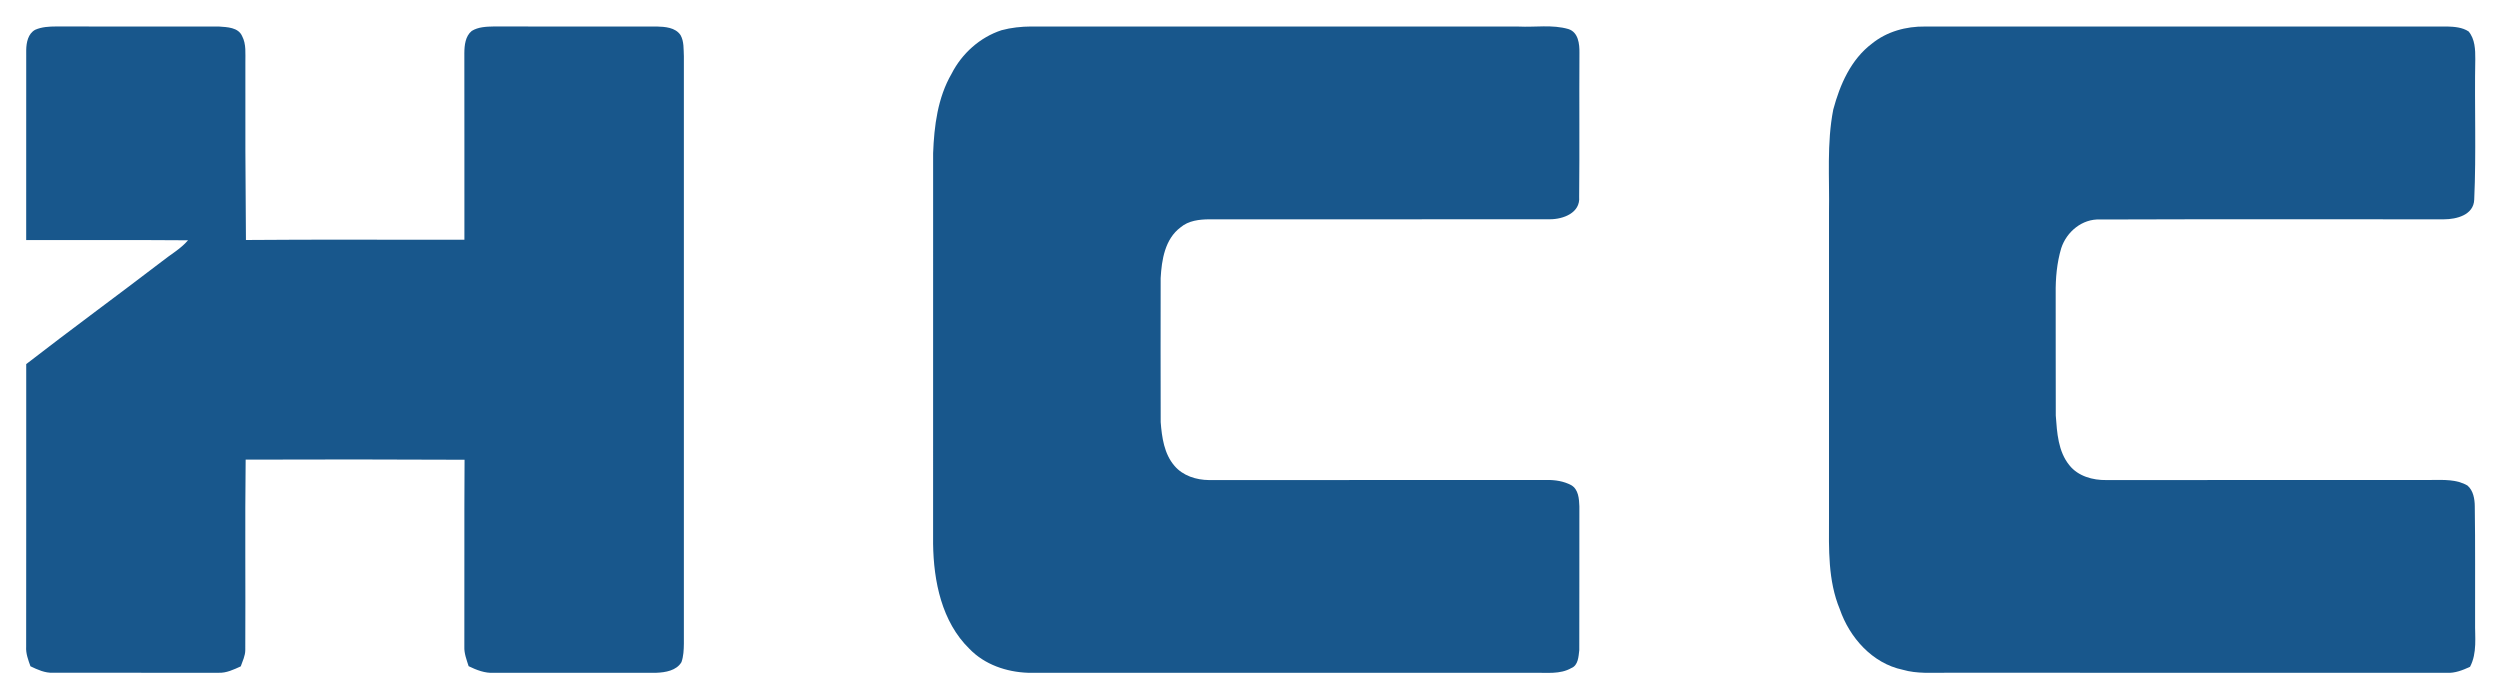
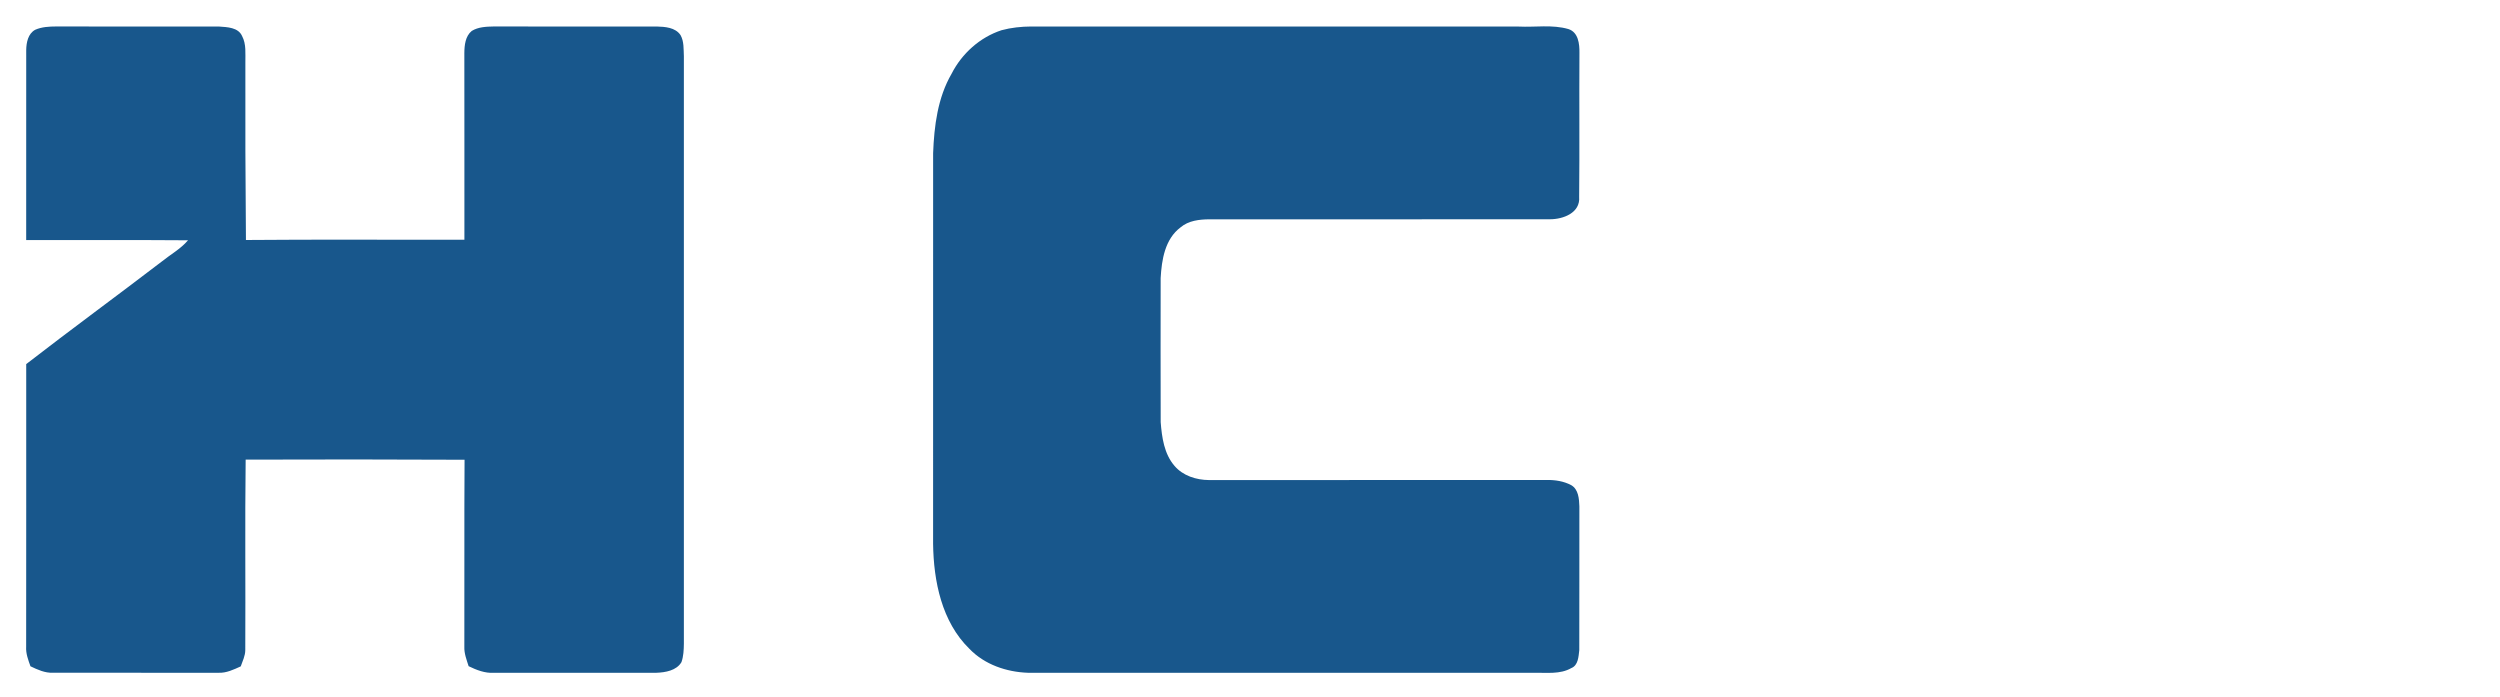
<svg xmlns="http://www.w3.org/2000/svg" width="800pt" height="223pt" viewBox="0 0 800 223" version="1.1">
  <g id="#ffffffff">
</g>
  <g id="#18578cff">
    <path fill="#18578c" opacity="1.00" d=" M 11.26 9.53 C 13.38 8.59 15.73 8.48 18.01 8.47 C 35.35 8.52 52.70 8.48 70.05 8.49 C 72.67 8.68 76.23 8.73 77.47 11.54 C 78.85 14.14 78.48 17.15 78.52 19.98 C 78.47 38.92 78.52 57.86 78.70 76.80 C 102.00 76.59 125.31 76.77 148.61 76.72 C 148.59 56.80 148.63 36.88 148.59 16.97 C 148.61 14.49 148.90 11.57 150.96 9.90 C 153.05 8.60 155.65 8.52 158.05 8.47 C 175.39 8.51 192.74 8.49 210.09 8.48 C 212.80 8.56 216.09 8.75 217.77 11.23 C 218.92 13.27 218.72 15.75 218.84 18.01 C 218.83 80.67 218.83 143.32 218.84 205.98 C 218.81 207.96 218.73 209.99 218.07 211.88 C 216.47 214.60 212.91 215.18 210.03 215.29 C 192.70 215.30 175.36 215.27 158.03 215.30 C 155.17 215.47 152.48 214.40 149.96 213.18 C 149.32 211.15 148.50 209.10 148.59 206.94 C 148.65 187.00 148.53 167.06 148.66 147.12 C 125.31 147.00 101.95 147.00 78.61 147.08 C 78.36 167.39 78.60 187.71 78.49 208.02 C 78.49 209.86 77.62 211.53 77.04 213.24 C 74.78 214.26 72.45 215.40 69.90 215.29 C 52.25 215.29 34.60 215.29 16.95 215.28 C 14.38 215.39 12.01 214.29 9.75 213.21 C 9.03 211.19 8.23 209.13 8.37 206.94 C 8.41 176.80 8.38 146.65 8.39 116.51 C 22.72 105.41 37.35 94.72 51.74 83.71 C 54.55 81.44 57.79 79.67 60.17 76.89 C 42.91 76.75 25.64 76.87 8.38 76.83 C 8.40 56.56 8.38 36.29 8.39 16.03 C 8.42 13.63 8.97 10.77 11.26 9.53 Z" />
    <path fill="#18578c" opacity="1.00" d=" M 320.49 9.67 C 323.58 8.83 326.80 8.50 330.00 8.48 C 381.99 8.51 433.99 8.49 485.98 8.50 C 491.27 8.76 496.73 7.80 501.89 9.30 C 505.08 10.32 505.46 14.07 505.42 16.92 C 505.32 32.28 505.49 47.65 505.33 63.00 C 505.74 68.13 500.23 70.16 496.02 70.16 C 459.69 70.20 423.36 70.17 387.04 70.18 C 383.80 70.20 380.33 70.58 377.77 72.76 C 372.77 76.50 371.73 83.16 371.41 88.99 C 371.40 104.36 371.36 119.73 371.42 135.10 C 371.80 139.95 372.52 145.23 375.82 149.05 C 378.51 152.25 382.82 153.59 386.88 153.62 C 422.92 153.58 458.97 153.64 495.01 153.59 C 497.68 153.56 500.42 153.98 502.81 155.26 C 505.13 156.62 505.31 159.64 505.40 162.05 C 505.36 177.37 505.43 192.70 505.37 208.03 C 505.13 210.06 505.05 212.91 502.81 213.79 C 499.21 215.85 494.94 215.21 490.98 215.29 C 436.97 215.29 382.96 215.28 328.95 215.29 C 322.07 215.04 315.09 212.68 310.23 207.64 C 301.34 198.97 298.75 185.98 298.59 174.00 C 298.61 132.34 298.59 90.68 298.60 49.01 C 298.93 40.29 300.05 31.29 304.50 23.61 C 307.79 17.14 313.57 11.93 320.49 9.67 Z" />
-     <path fill="#18578c" opacity="1.00" d=" M 599.03 13.95 C 603.80 10.08 609.95 8.41 616.03 8.49 C 671.70 8.49 727.38 8.51 783.06 8.48 C 785.40 8.55 787.93 8.73 789.95 10.06 C 792.00 12.50 792.11 15.90 792.09 18.93 C 791.81 33.91 792.42 48.92 791.75 63.88 C 791.57 68.80 786.10 70.17 782.09 70.18 C 745.39 70.21 708.69 70.10 672.00 70.24 C 666.31 69.97 661.29 74.17 659.59 79.43 C 658.19 84.13 657.76 89.07 657.82 93.96 C 657.87 106.97 657.78 119.99 657.85 133.00 C 658.25 138.46 658.59 144.46 662.21 148.89 C 664.99 152.40 669.71 153.69 674.03 153.62 C 708.70 153.58 743.37 153.63 778.04 153.59 C 781.92 153.57 786.12 153.33 789.60 155.38 C 791.47 156.99 791.91 159.68 791.93 162.03 C 792.11 174.35 792.00 186.67 792.03 199.00 C 791.94 203.82 792.75 208.92 790.41 213.38 C 788.07 214.45 785.60 215.45 782.98 215.30 C 729.63 215.27 676.28 215.30 622.92 215.28 C 618.23 215.25 613.44 215.65 608.87 214.32 C 599.16 212.28 591.86 204.04 588.73 194.93 C 584.93 185.79 585.24 175.69 585.28 165.98 C 585.27 133.30 585.28 100.61 585.28 67.93 C 585.48 56.96 584.52 45.88 586.65 35.03 C 588.78 27.09 592.28 19.03 599.03 13.95 Z" />
  </g>
</svg>